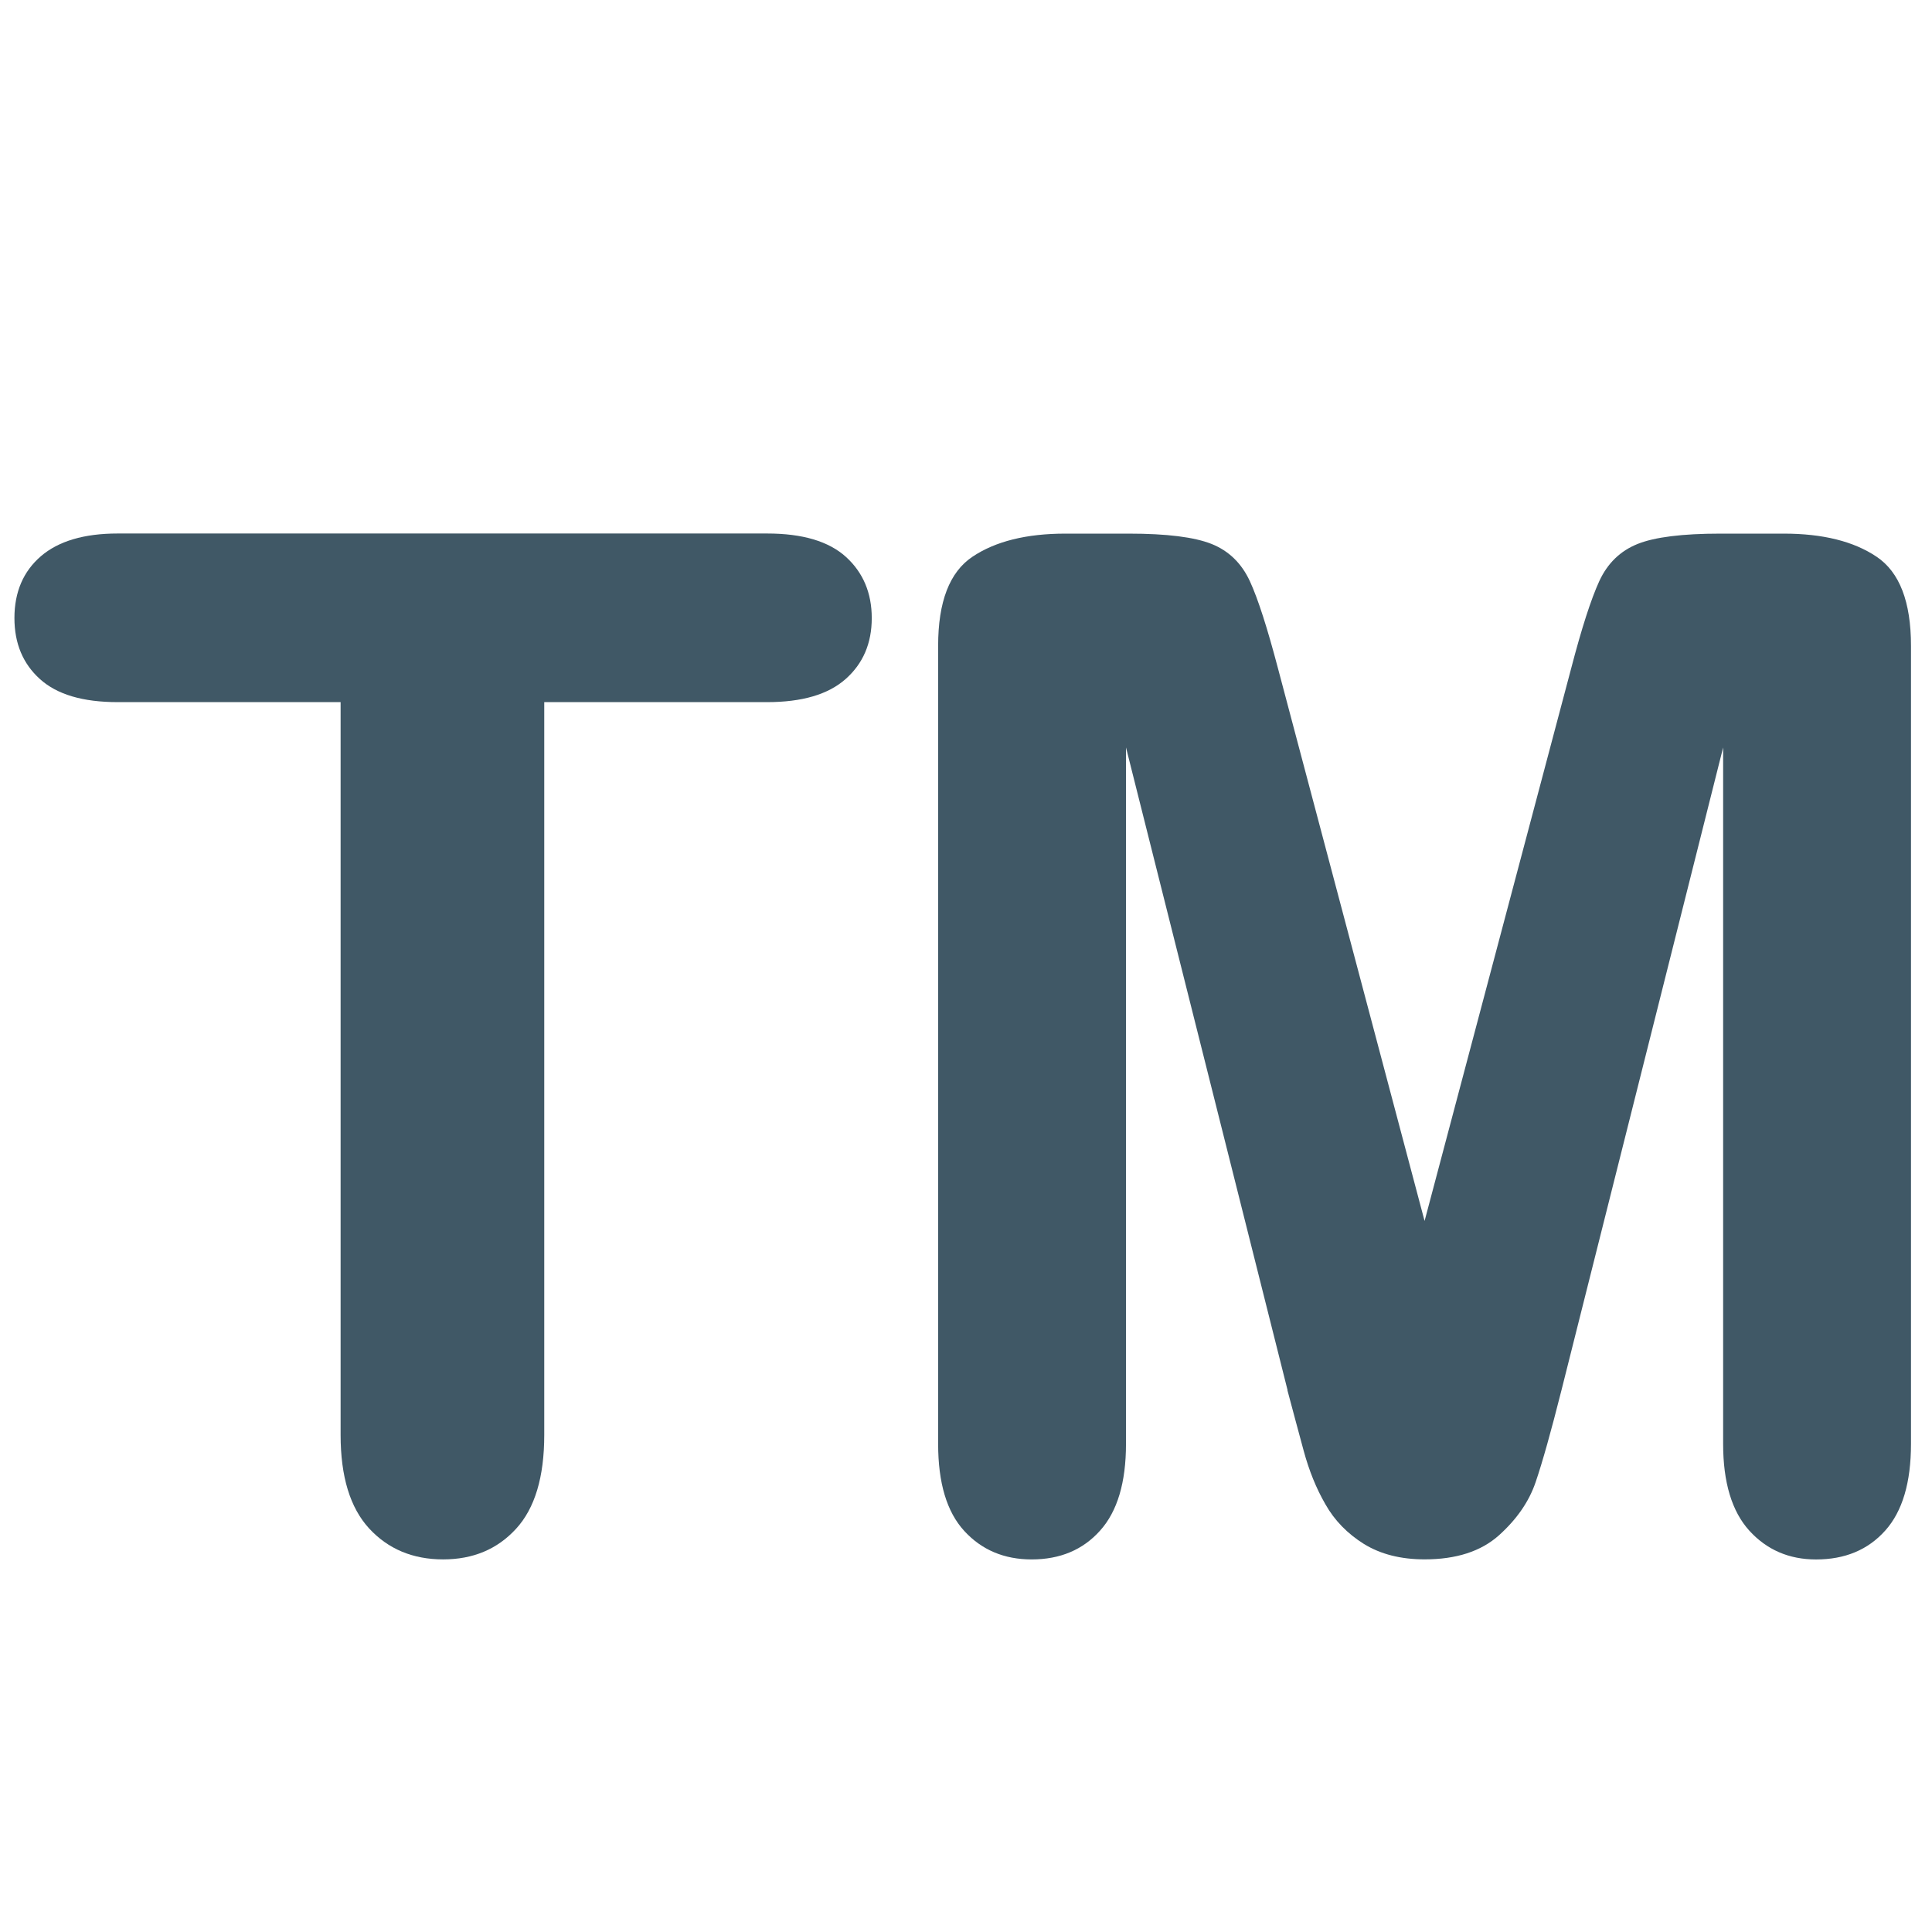
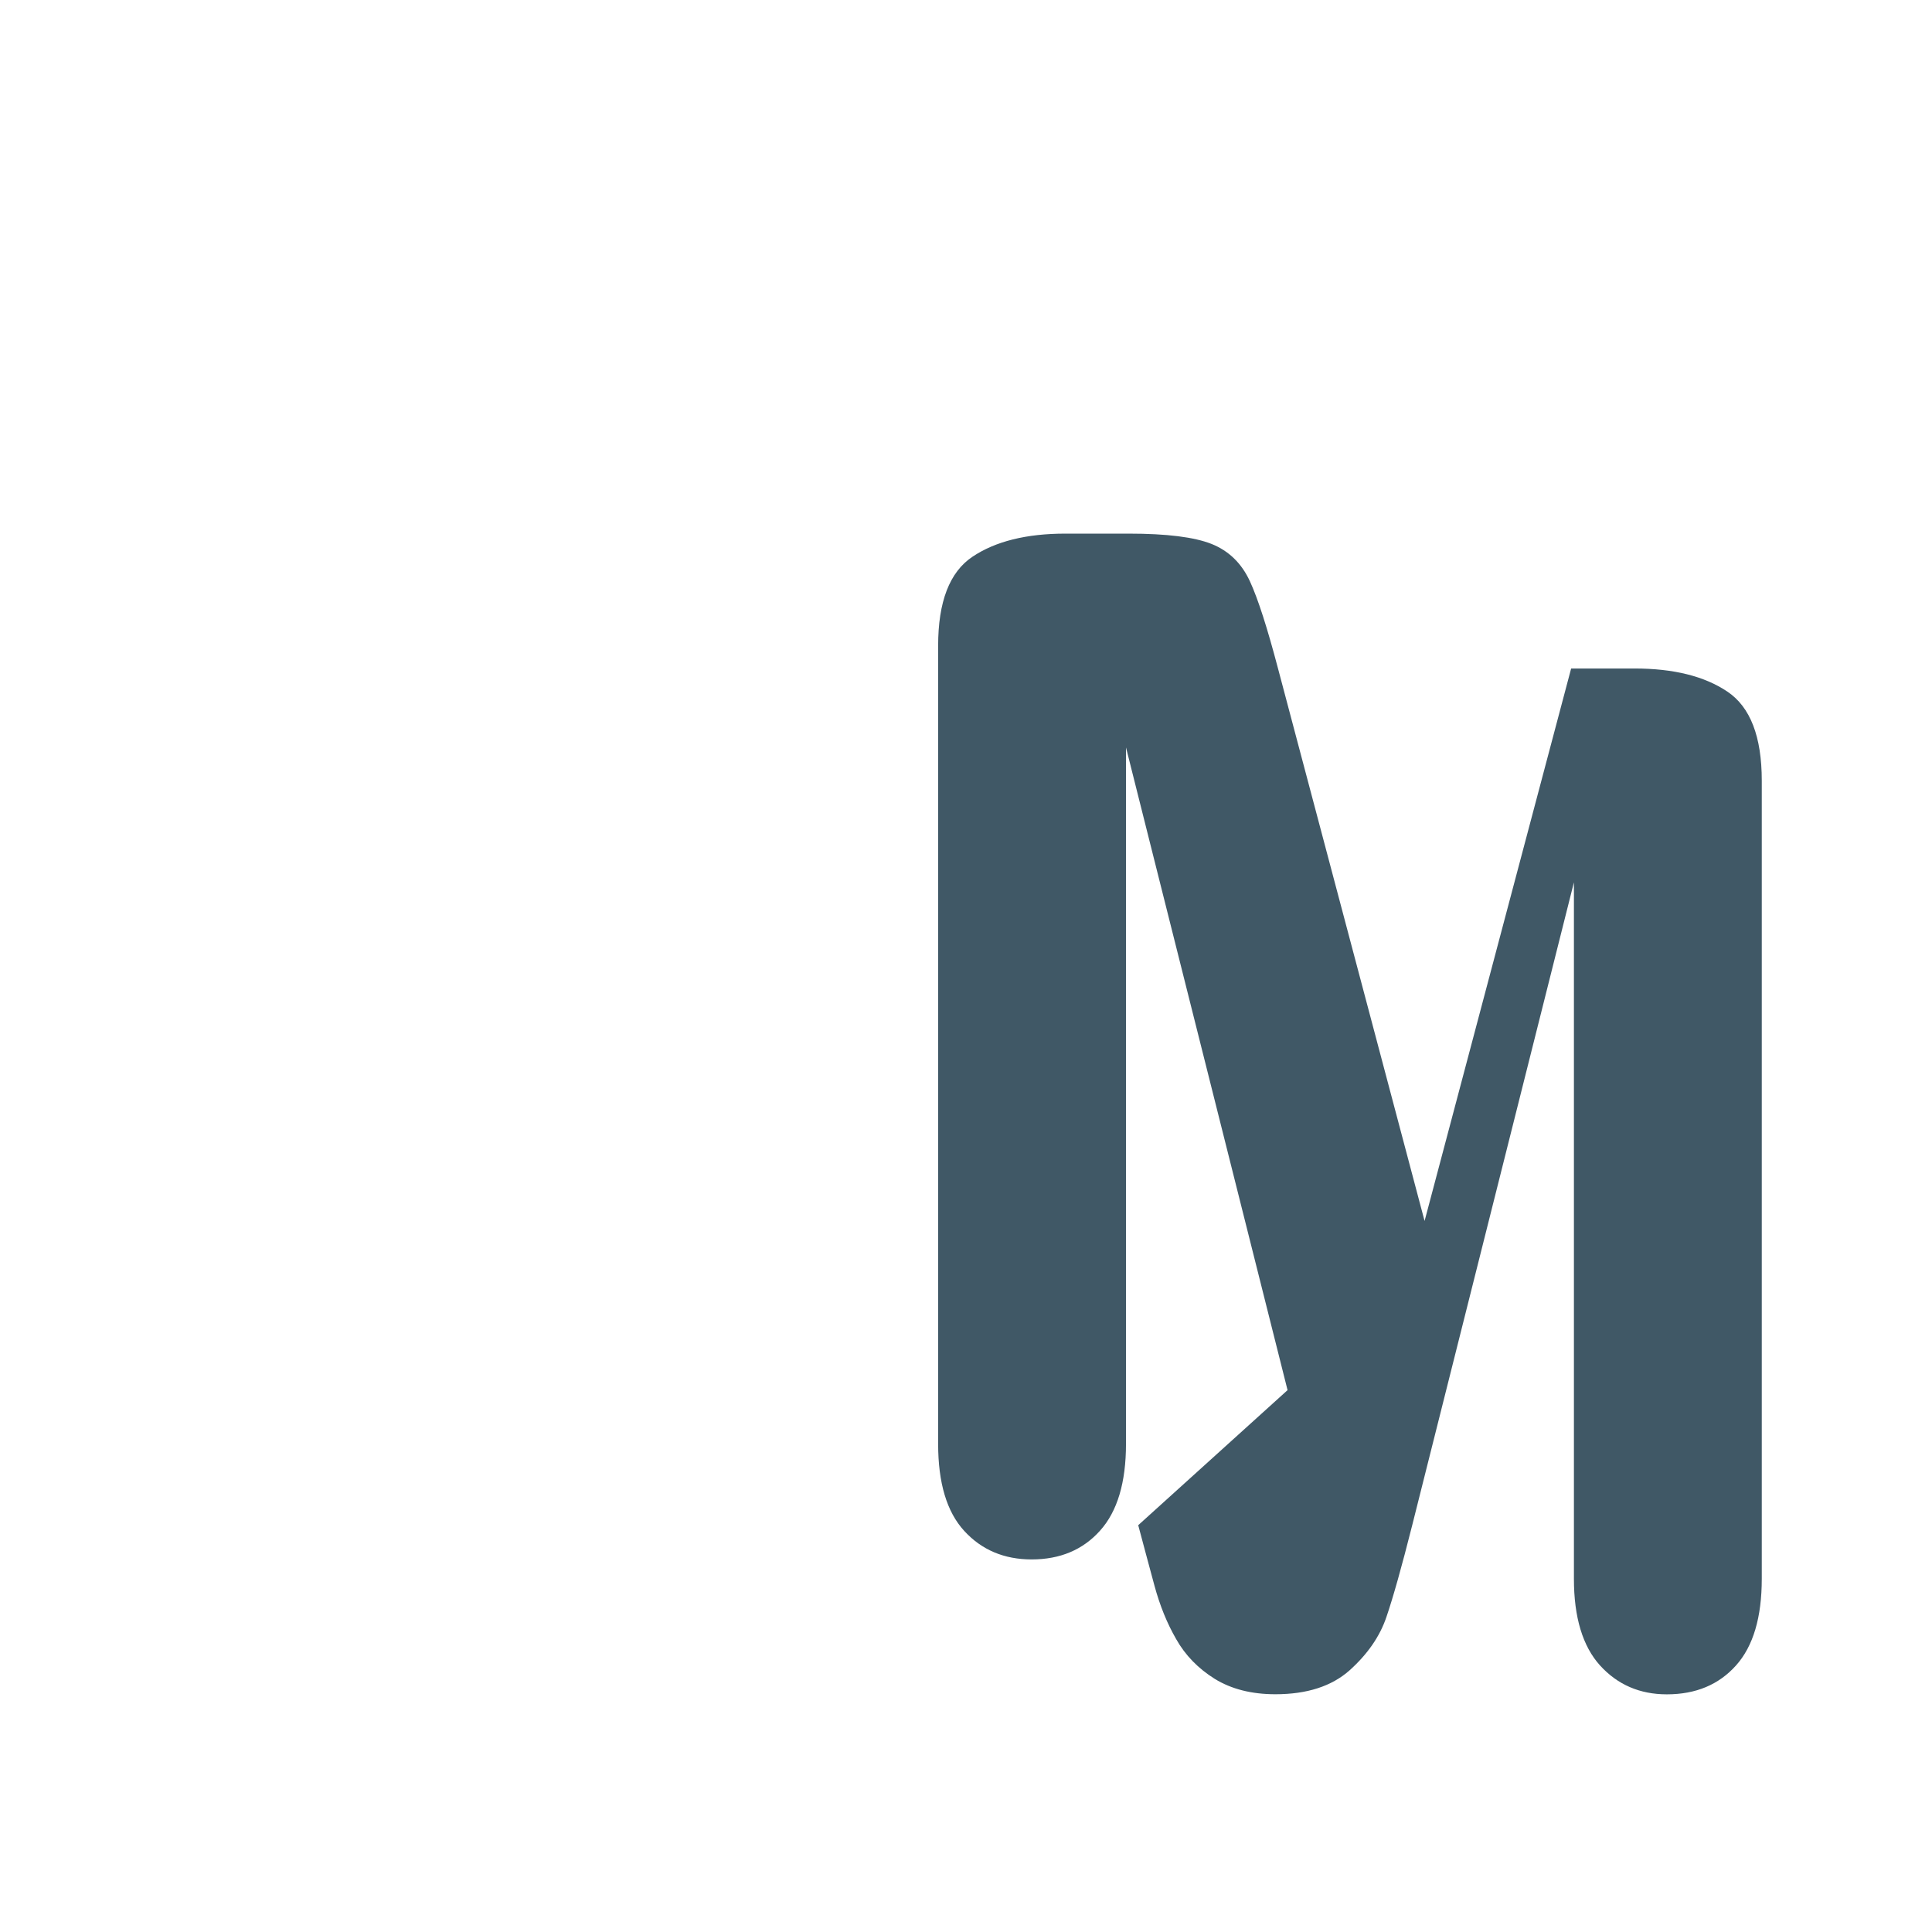
<svg xmlns="http://www.w3.org/2000/svg" viewBox="0 0 64 64" enable-background="new 0 0 64 64">
  <g fill="#405866">
-     <path d="m25.412 23.259h-7.383v24.274c0 1.397-.312 2.434-.935 3.111-.623.679-1.427 1.013-2.415 1.013-1 0-1.819-.341-2.45-1.024-.631-.686-.946-1.718-.946-3.1v-24.274h-7.385c-1.155 0-2.01-.253-2.575-.764-.563-.508-.845-1.18-.845-2.02 0-.865.294-1.548.878-2.051.584-.5 1.433-.751 2.542-.751h21.514c1.172 0 2.042.259 2.611.775.568.516.855 1.194.855 2.027 0 .838-.29 1.51-.867 2.02-.578.511-1.445.764-2.599.764" />
-     <path d="m42.652 46.05l-5.352-21.29v23.07c0 1.277-.285 2.236-.857 2.872-.568.637-1.324.956-2.269.956-.91 0-1.656-.315-2.232-.944-.579-.631-.865-1.592-.865-2.884v-26.437c0-1.458.377-2.442 1.138-2.951.761-.51 1.787-.765 3.079-.765h2.097c1.261 0 2.174.115 2.746.343.569.228.989.637 1.265 1.229.274.594.581 1.558.934 2.896l4.855 18.301 4.855-18.301c.349-1.338.66-2.301.933-2.896.274-.592.697-1 1.267-1.229.567-.228 1.485-.343 2.743-.343h2.1c1.292 0 2.317.255 3.075.765.76.509 1.14 1.492 1.14 2.951v26.438c0 1.277-.283 2.236-.854 2.872-.57.637-1.332.956-2.291.956-.895 0-1.633-.319-2.212-.956-.576-.636-.866-1.595-.866-2.872v-23.07l-5.355 21.29c-.349 1.383-.634 2.396-.855 3.043-.218.646-.625 1.233-1.217 1.766-.595.531-1.414.796-2.462.796-.791 0-1.459-.171-2.01-.51-.547-.343-.974-.779-1.275-1.313-.306-.529-.543-1.119-.719-1.767-.176-.644-.354-1.319-.54-2.01" />
+     <path d="m42.652 46.05l-5.352-21.29v23.07c0 1.277-.285 2.236-.857 2.872-.568.637-1.324.956-2.269.956-.91 0-1.656-.315-2.232-.944-.579-.631-.865-1.592-.865-2.884v-26.437c0-1.458.377-2.442 1.138-2.951.761-.51 1.787-.765 3.079-.765h2.097c1.261 0 2.174.115 2.746.343.569.228.989.637 1.265 1.229.274.594.581 1.558.934 2.896l4.855 18.301 4.855-18.301h2.1c1.292 0 2.317.255 3.075.765.76.509 1.14 1.492 1.14 2.951v26.438c0 1.277-.283 2.236-.854 2.872-.57.637-1.332.956-2.291.956-.895 0-1.633-.319-2.212-.956-.576-.636-.866-1.595-.866-2.872v-23.07l-5.355 21.29c-.349 1.383-.634 2.396-.855 3.043-.218.646-.625 1.233-1.217 1.766-.595.531-1.414.796-2.462.796-.791 0-1.459-.171-2.01-.51-.547-.343-.974-.779-1.275-1.313-.306-.529-.543-1.119-.719-1.767-.176-.644-.354-1.319-.54-2.01" />
  </g>
</svg>